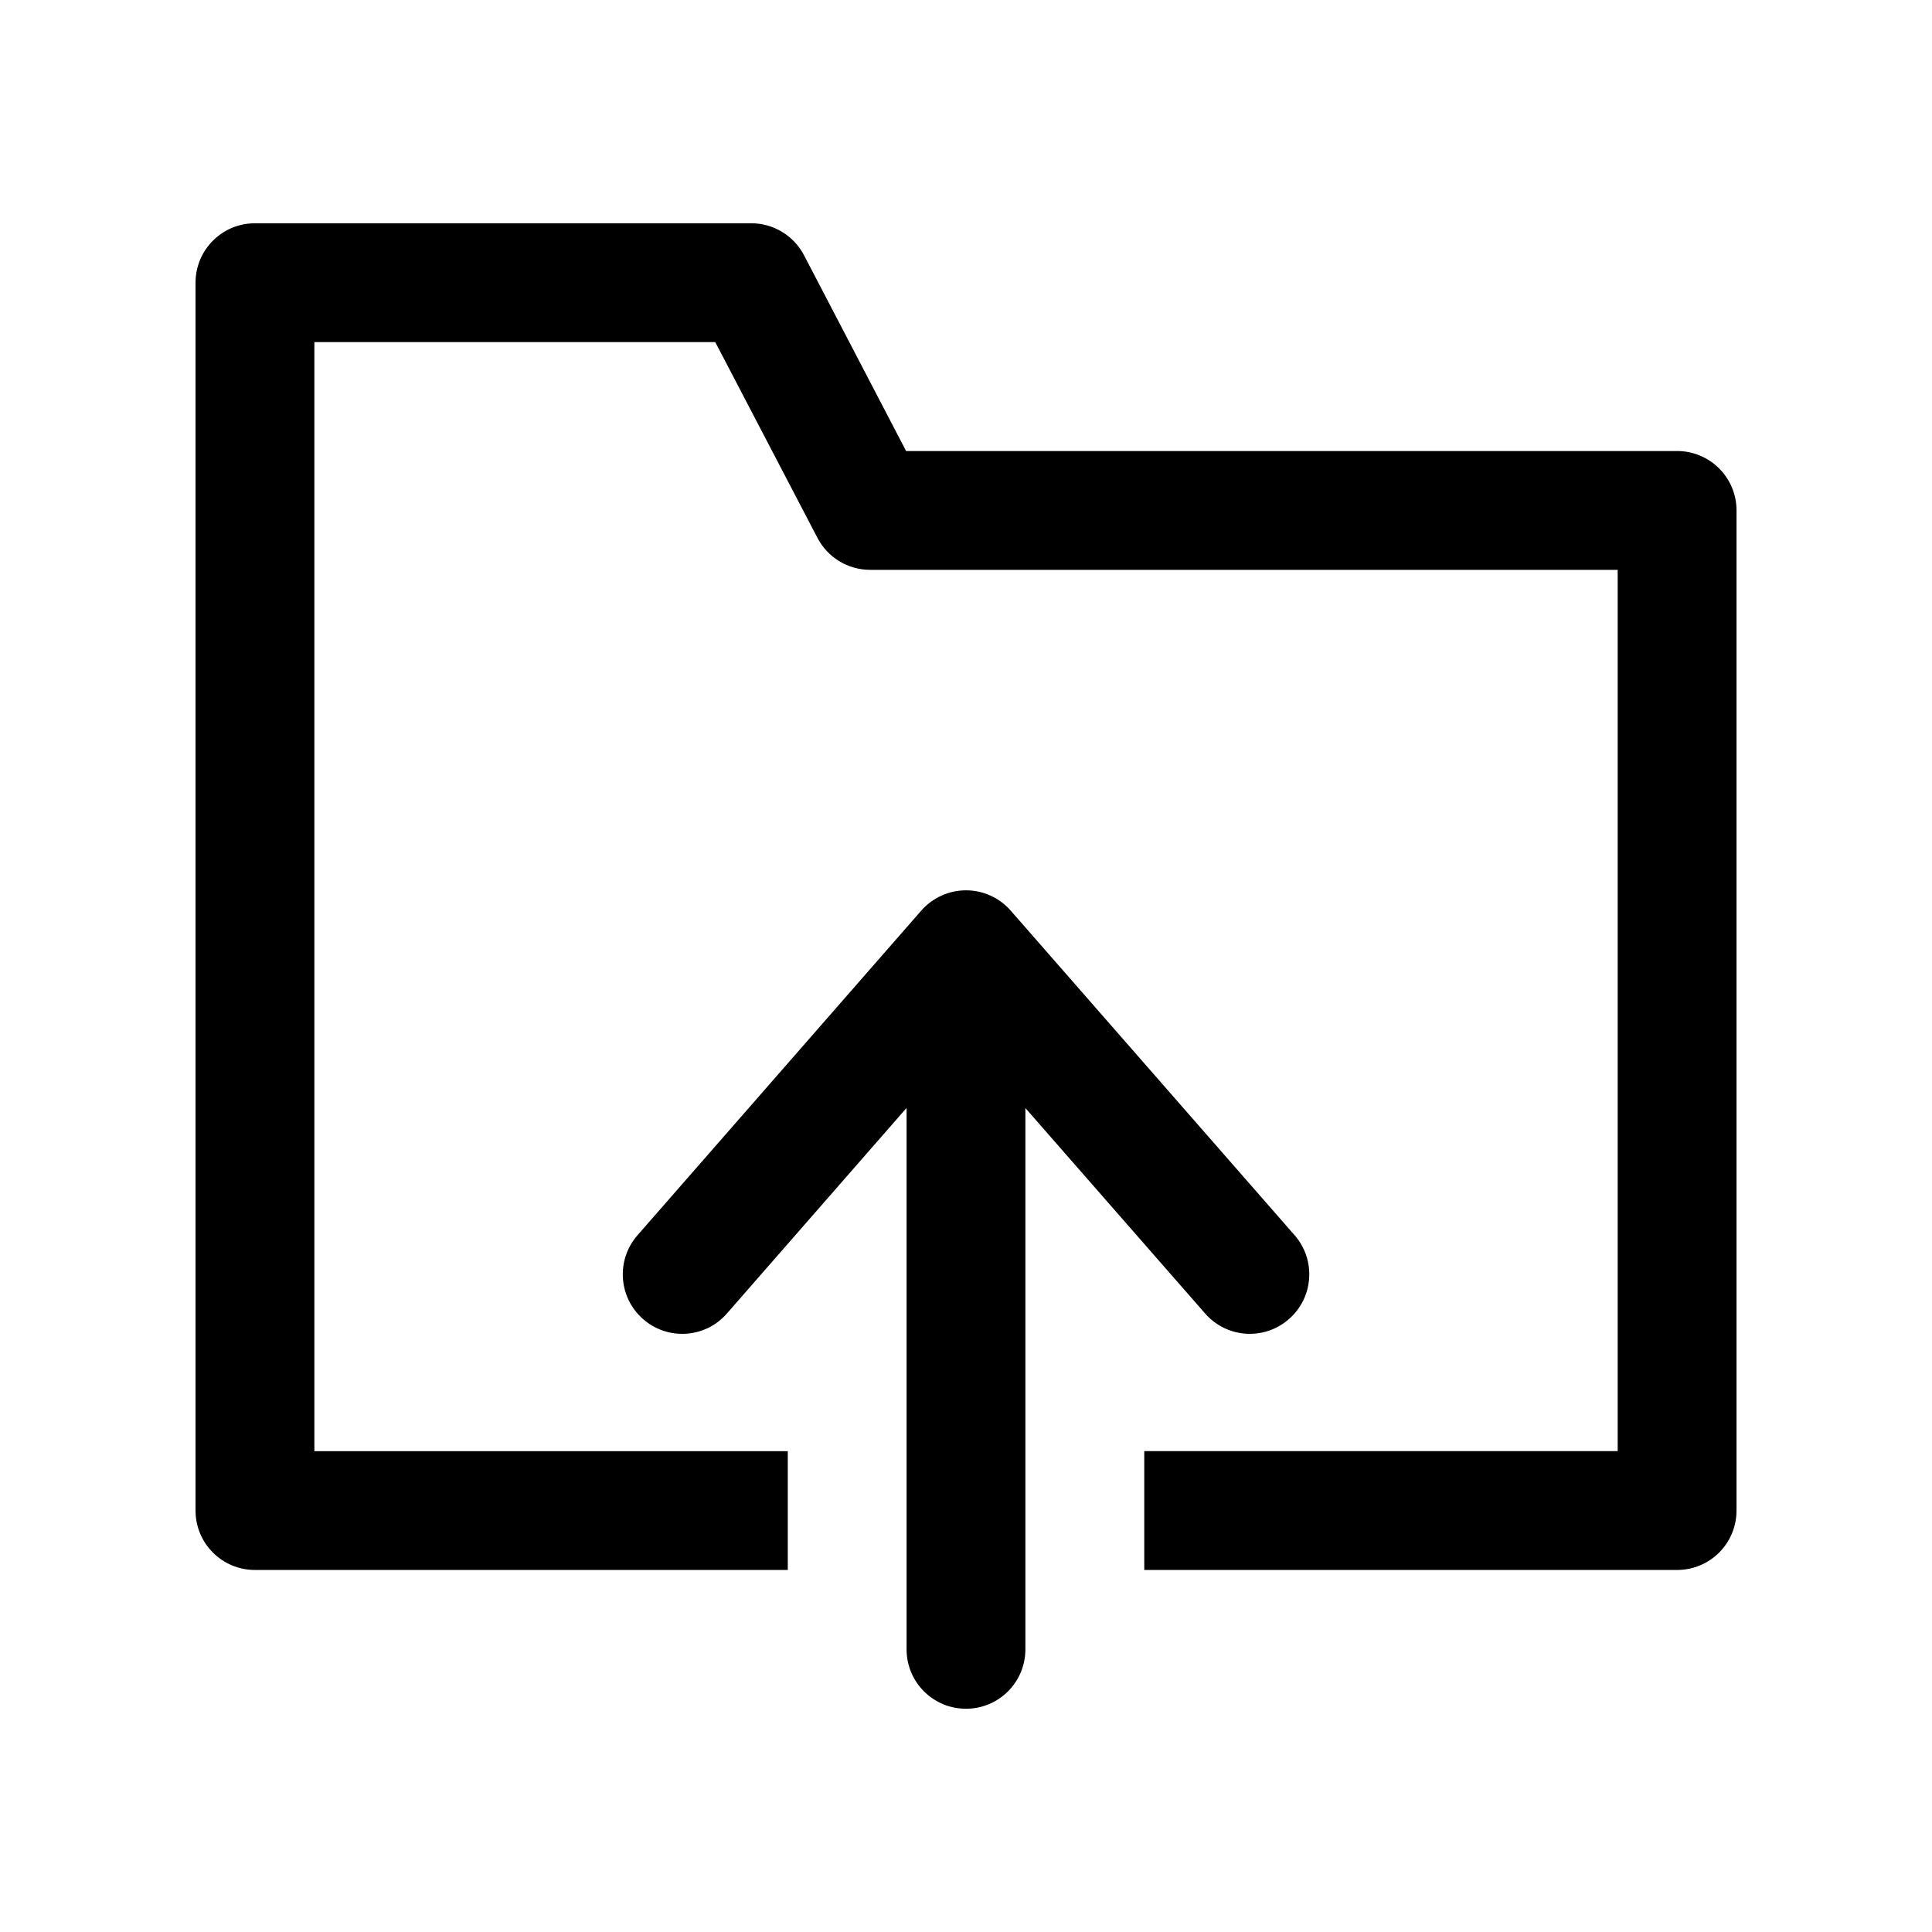
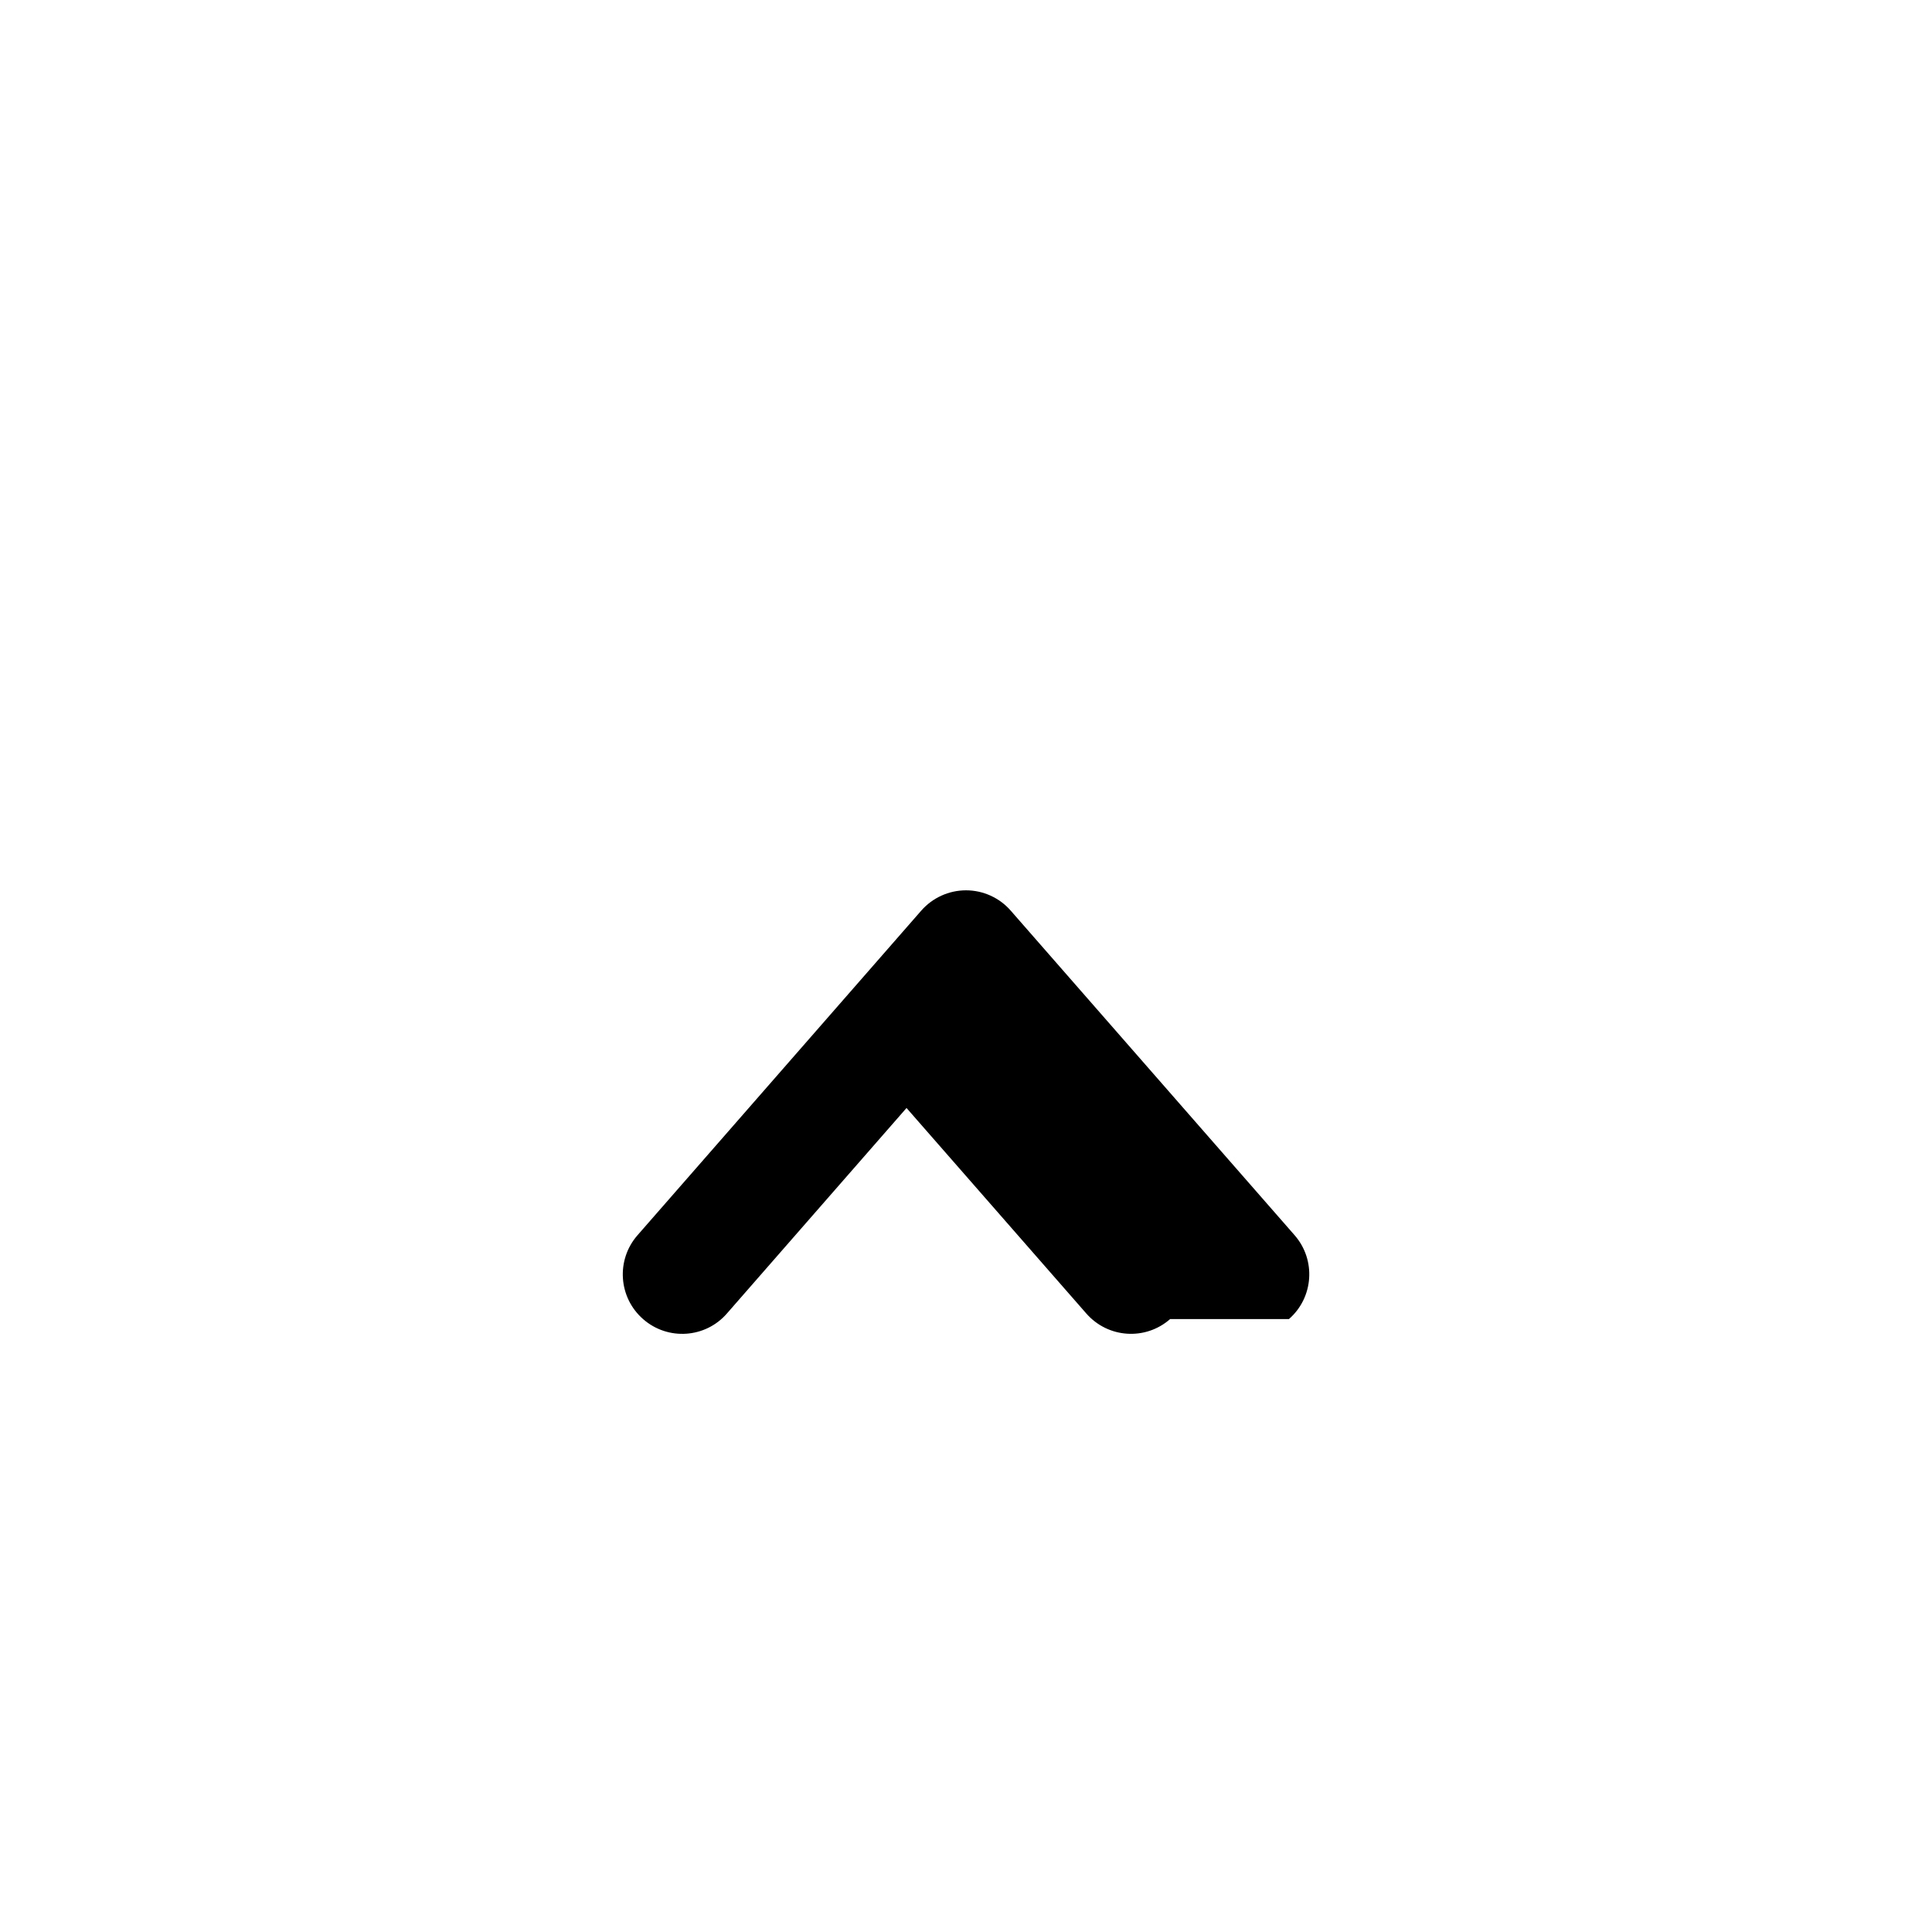
<svg xmlns="http://www.w3.org/2000/svg" fill="#000000" width="800px" height="800px" version="1.1" viewBox="144 144 512 512">
  <g>
-     <path d="m485.58 493.57c6.551-5.715 7.227-15.664 1.512-22.215l-75.242-86.027c-2.977-3.418-7.32-5.383-11.84-5.383-4.551 0-8.879 1.969-11.871 5.383l-75.211 86.043c-5.715 6.551-5.039 16.5 1.512 22.215 6.519 5.715 16.484 5.086 22.199-1.496l47.613-54.477v143.48c0 8.707 7.039 15.742 15.742 15.742 8.707 0 15.742-7.039 15.742-15.742v-143.45l47.625 54.441c5.766 6.586 15.688 7.215 22.219 1.484z" />
-     <path d="m588.44 263.53h-204.31l-27.062-51.906c-2.738-5.195-8.094-8.453-13.965-8.453h-131.54c-8.707 0-15.742 7.039-15.742 15.742v325.4c0 8.707 7.039 15.742 15.742 15.742h141.21v-31.488h-125.46v-293.91h106.24l27.094 51.906c2.707 5.195 8.094 8.453 13.965 8.453h198.09v233.55h-125.46v31.488h141.21c8.707 0 15.742-7.039 15.742-15.742l0.004-265.04c0-8.707-7.055-15.746-15.746-15.746z" />
+     <path d="m485.58 493.57c6.551-5.715 7.227-15.664 1.512-22.215l-75.242-86.027c-2.977-3.418-7.32-5.383-11.84-5.383-4.551 0-8.879 1.969-11.871 5.383l-75.211 86.043c-5.715 6.551-5.039 16.5 1.512 22.215 6.519 5.715 16.484 5.086 22.199-1.496l47.613-54.477v143.48v-143.45l47.625 54.441c5.766 6.586 15.688 7.215 22.219 1.484z" />
  </g>
</svg>